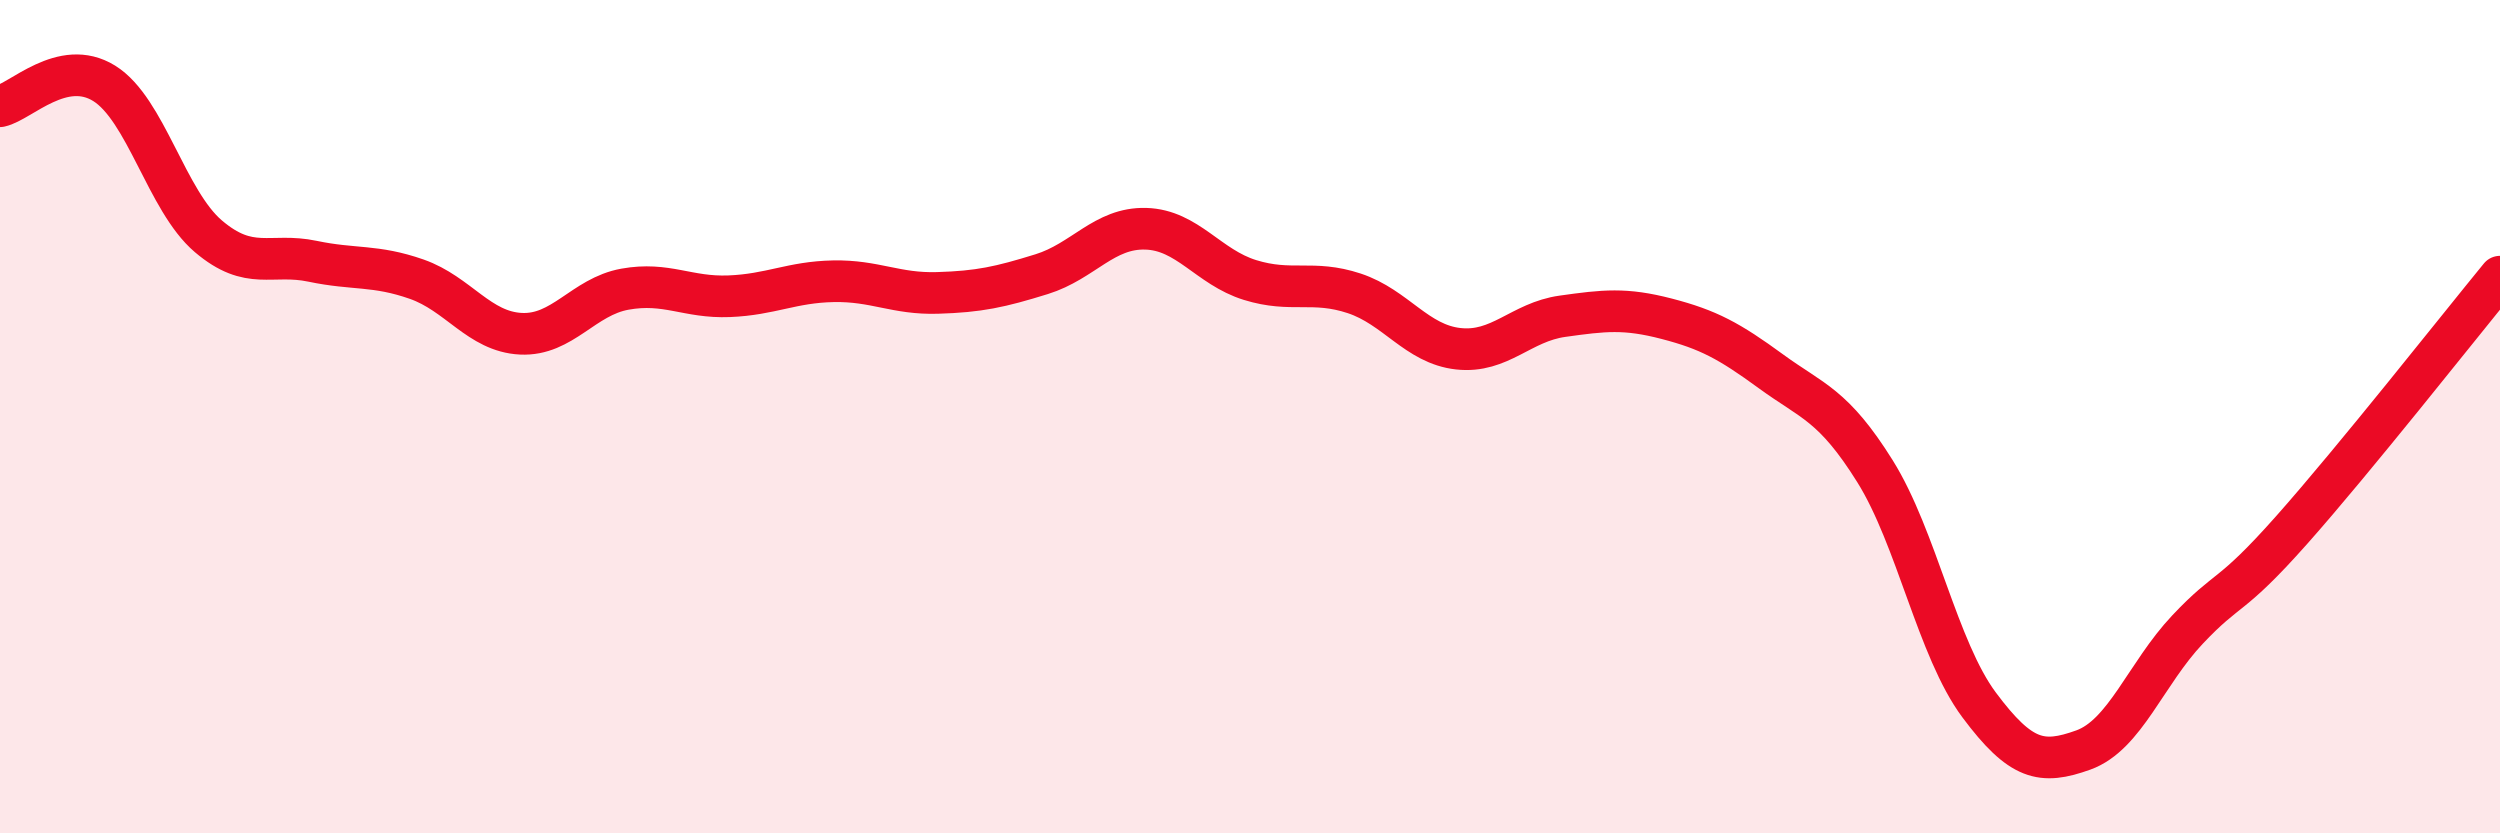
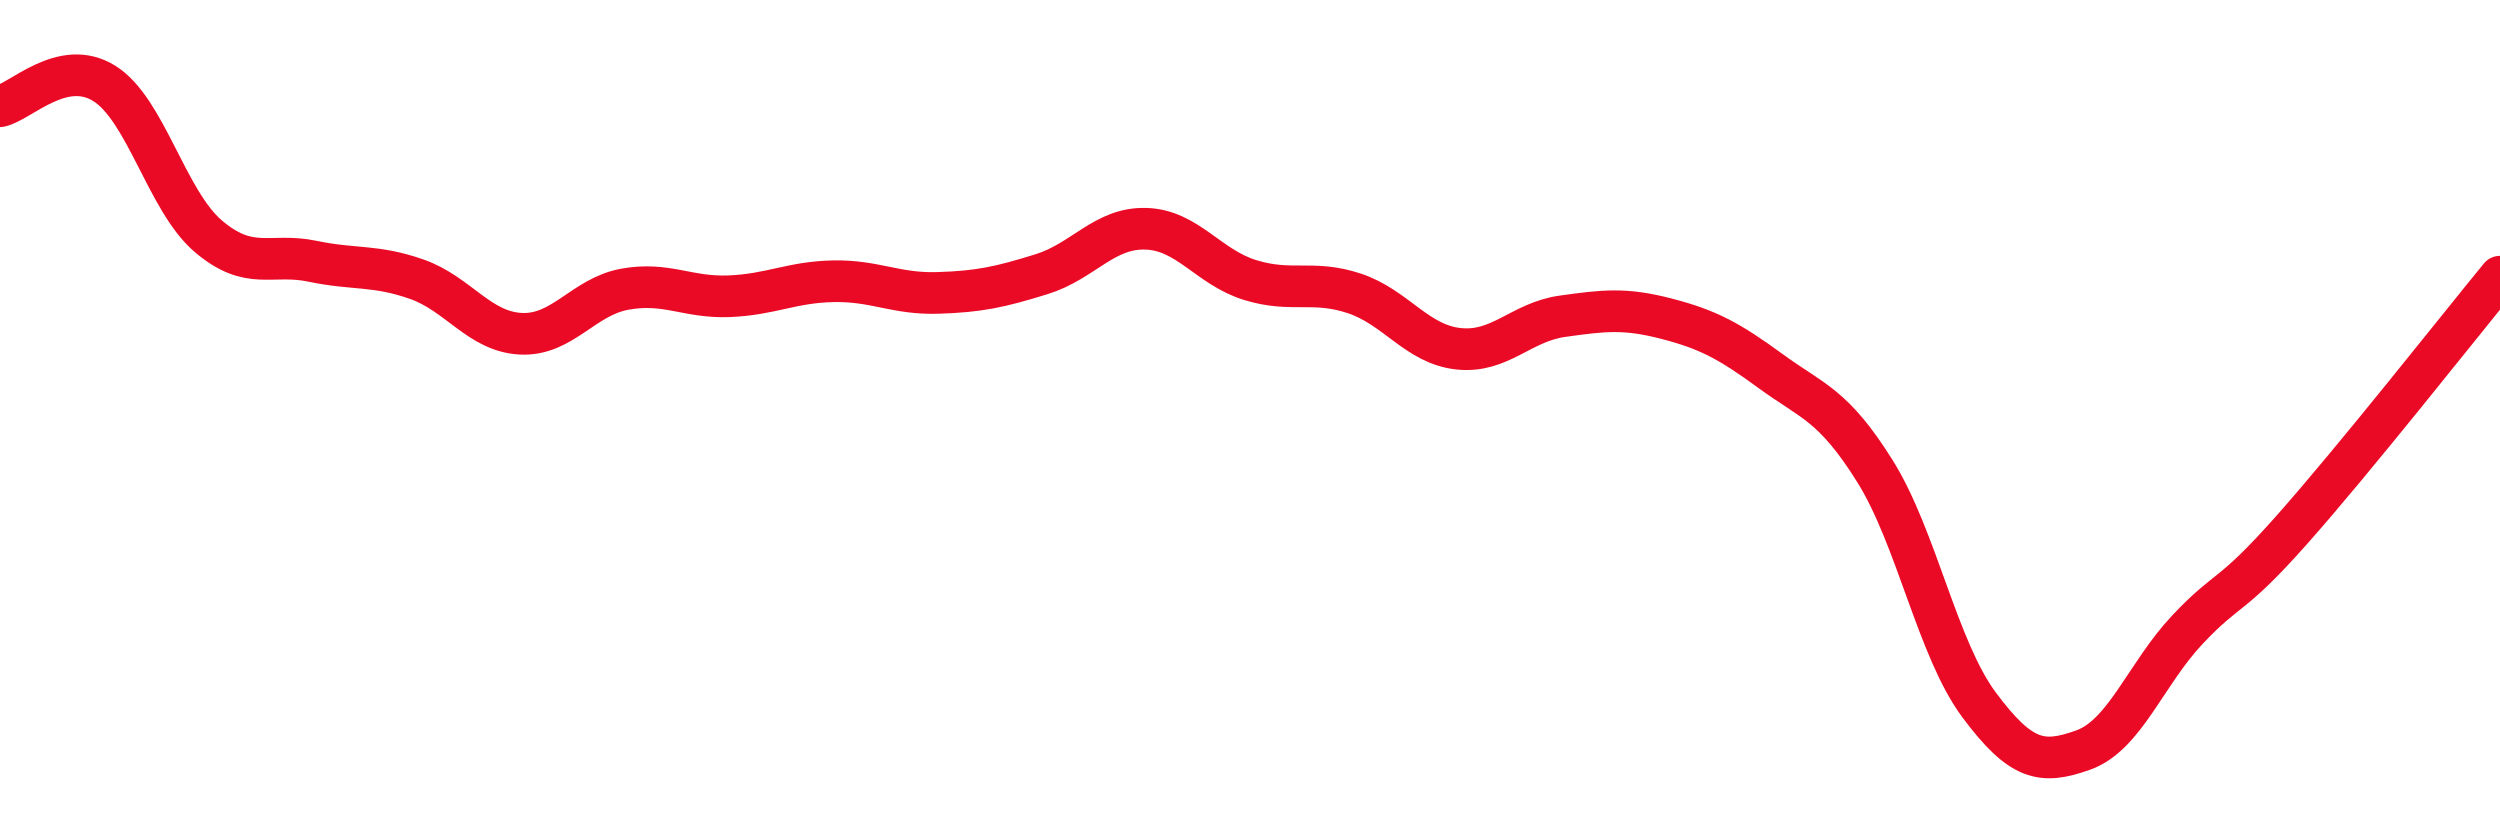
<svg xmlns="http://www.w3.org/2000/svg" width="60" height="20" viewBox="0 0 60 20">
-   <path d="M 0,2.55 C 0.5,2.44 1.5,1.38 2.5,2 C 3.5,2.62 4,4.82 5,5.67 C 6,6.52 6.5,6.06 7.5,6.27 C 8.5,6.48 9,6.35 10,6.7 C 11,7.05 11.5,7.96 12.5,8.01 C 13.5,8.06 14,7.12 15,6.94 C 16,6.76 16.5,7.15 17.5,7.11 C 18.5,7.07 19,6.77 20,6.75 C 21,6.73 21.5,7.06 22.5,7.03 C 23.5,7 24,6.89 25,6.58 C 26,6.27 26.5,5.46 27.5,5.49 C 28.5,5.52 29,6.41 30,6.72 C 31,7.03 31.5,6.71 32.5,7.04 C 33.5,7.37 34,8.26 35,8.37 C 36,8.48 36.5,7.73 37.5,7.59 C 38.5,7.45 39,7.39 40,7.65 C 41,7.91 41.5,8.18 42.5,8.91 C 43.5,9.64 44,9.71 45,11.31 C 46,12.91 46.5,15.58 47.5,16.92 C 48.5,18.26 49,18.36 50,18 C 51,17.64 51.5,16.17 52.5,15.11 C 53.5,14.05 53.5,14.41 55,12.72 C 56.5,11.03 59,7.86 60,6.64L60 20L0 20Z" fill="#EB0A25" opacity="0.1" stroke-linecap="round" stroke-linejoin="round" />
  <path d="M 0,2.55 C 0.5,2.44 1.5,1.38 2.5,2 C 3.5,2.62 4,4.82 5,5.67 C 6,6.52 6.5,6.06 7.5,6.27 C 8.5,6.48 9,6.35 10,6.7 C 11,7.05 11.5,7.96 12.5,8.01 C 13.5,8.06 14,7.12 15,6.94 C 16,6.76 16.5,7.15 17.5,7.11 C 18.5,7.07 19,6.77 20,6.75 C 21,6.73 21.5,7.06 22.5,7.03 C 23.5,7 24,6.89 25,6.58 C 26,6.27 26.5,5.46 27.5,5.49 C 28.5,5.52 29,6.41 30,6.72 C 31,7.03 31.5,6.71 32.5,7.04 C 33.5,7.37 34,8.26 35,8.37 C 36,8.48 36.5,7.73 37.5,7.59 C 38.5,7.45 39,7.39 40,7.65 C 41,7.91 41.5,8.18 42.5,8.91 C 43.5,9.64 44,9.71 45,11.31 C 46,12.91 46.5,15.58 47.5,16.92 C 48.5,18.26 49,18.36 50,18 C 51,17.64 51.5,16.17 52.5,15.11 C 53.5,14.05 53.5,14.41 55,12.72 C 56.5,11.03 59,7.86 60,6.64" stroke="#EB0A25" stroke-width="1" fill="none" stroke-linecap="round" stroke-linejoin="round" />
</svg>